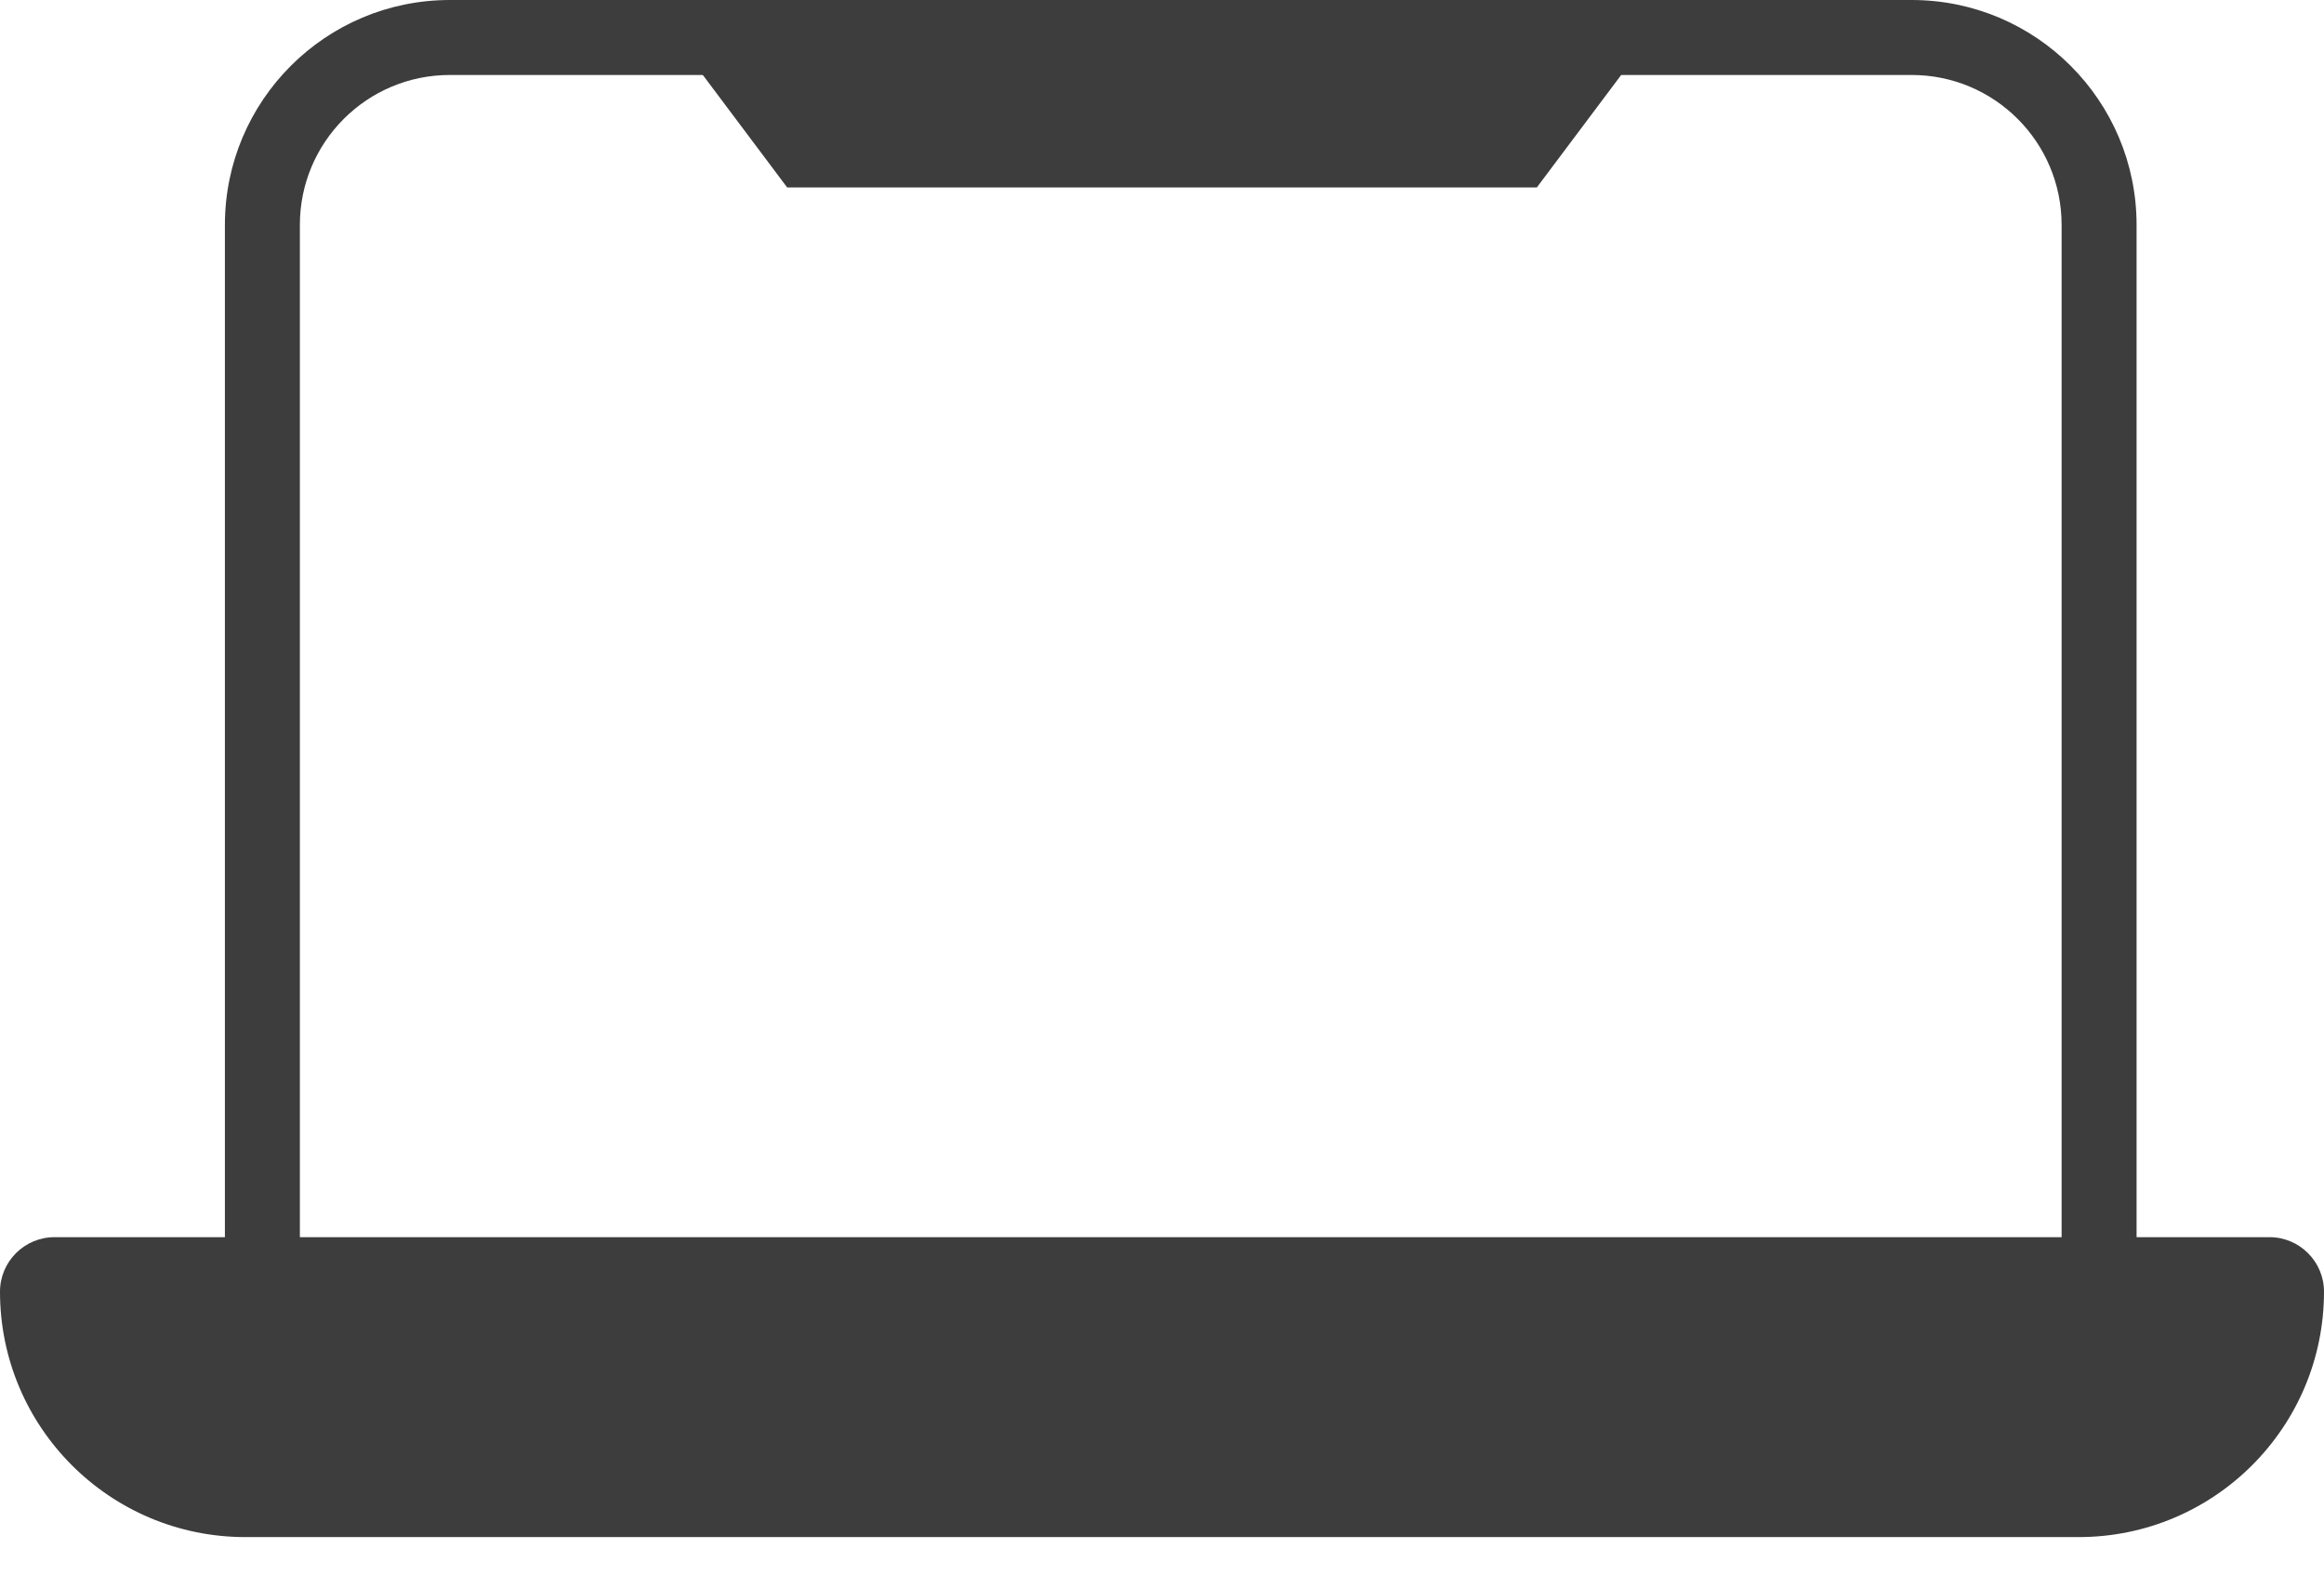
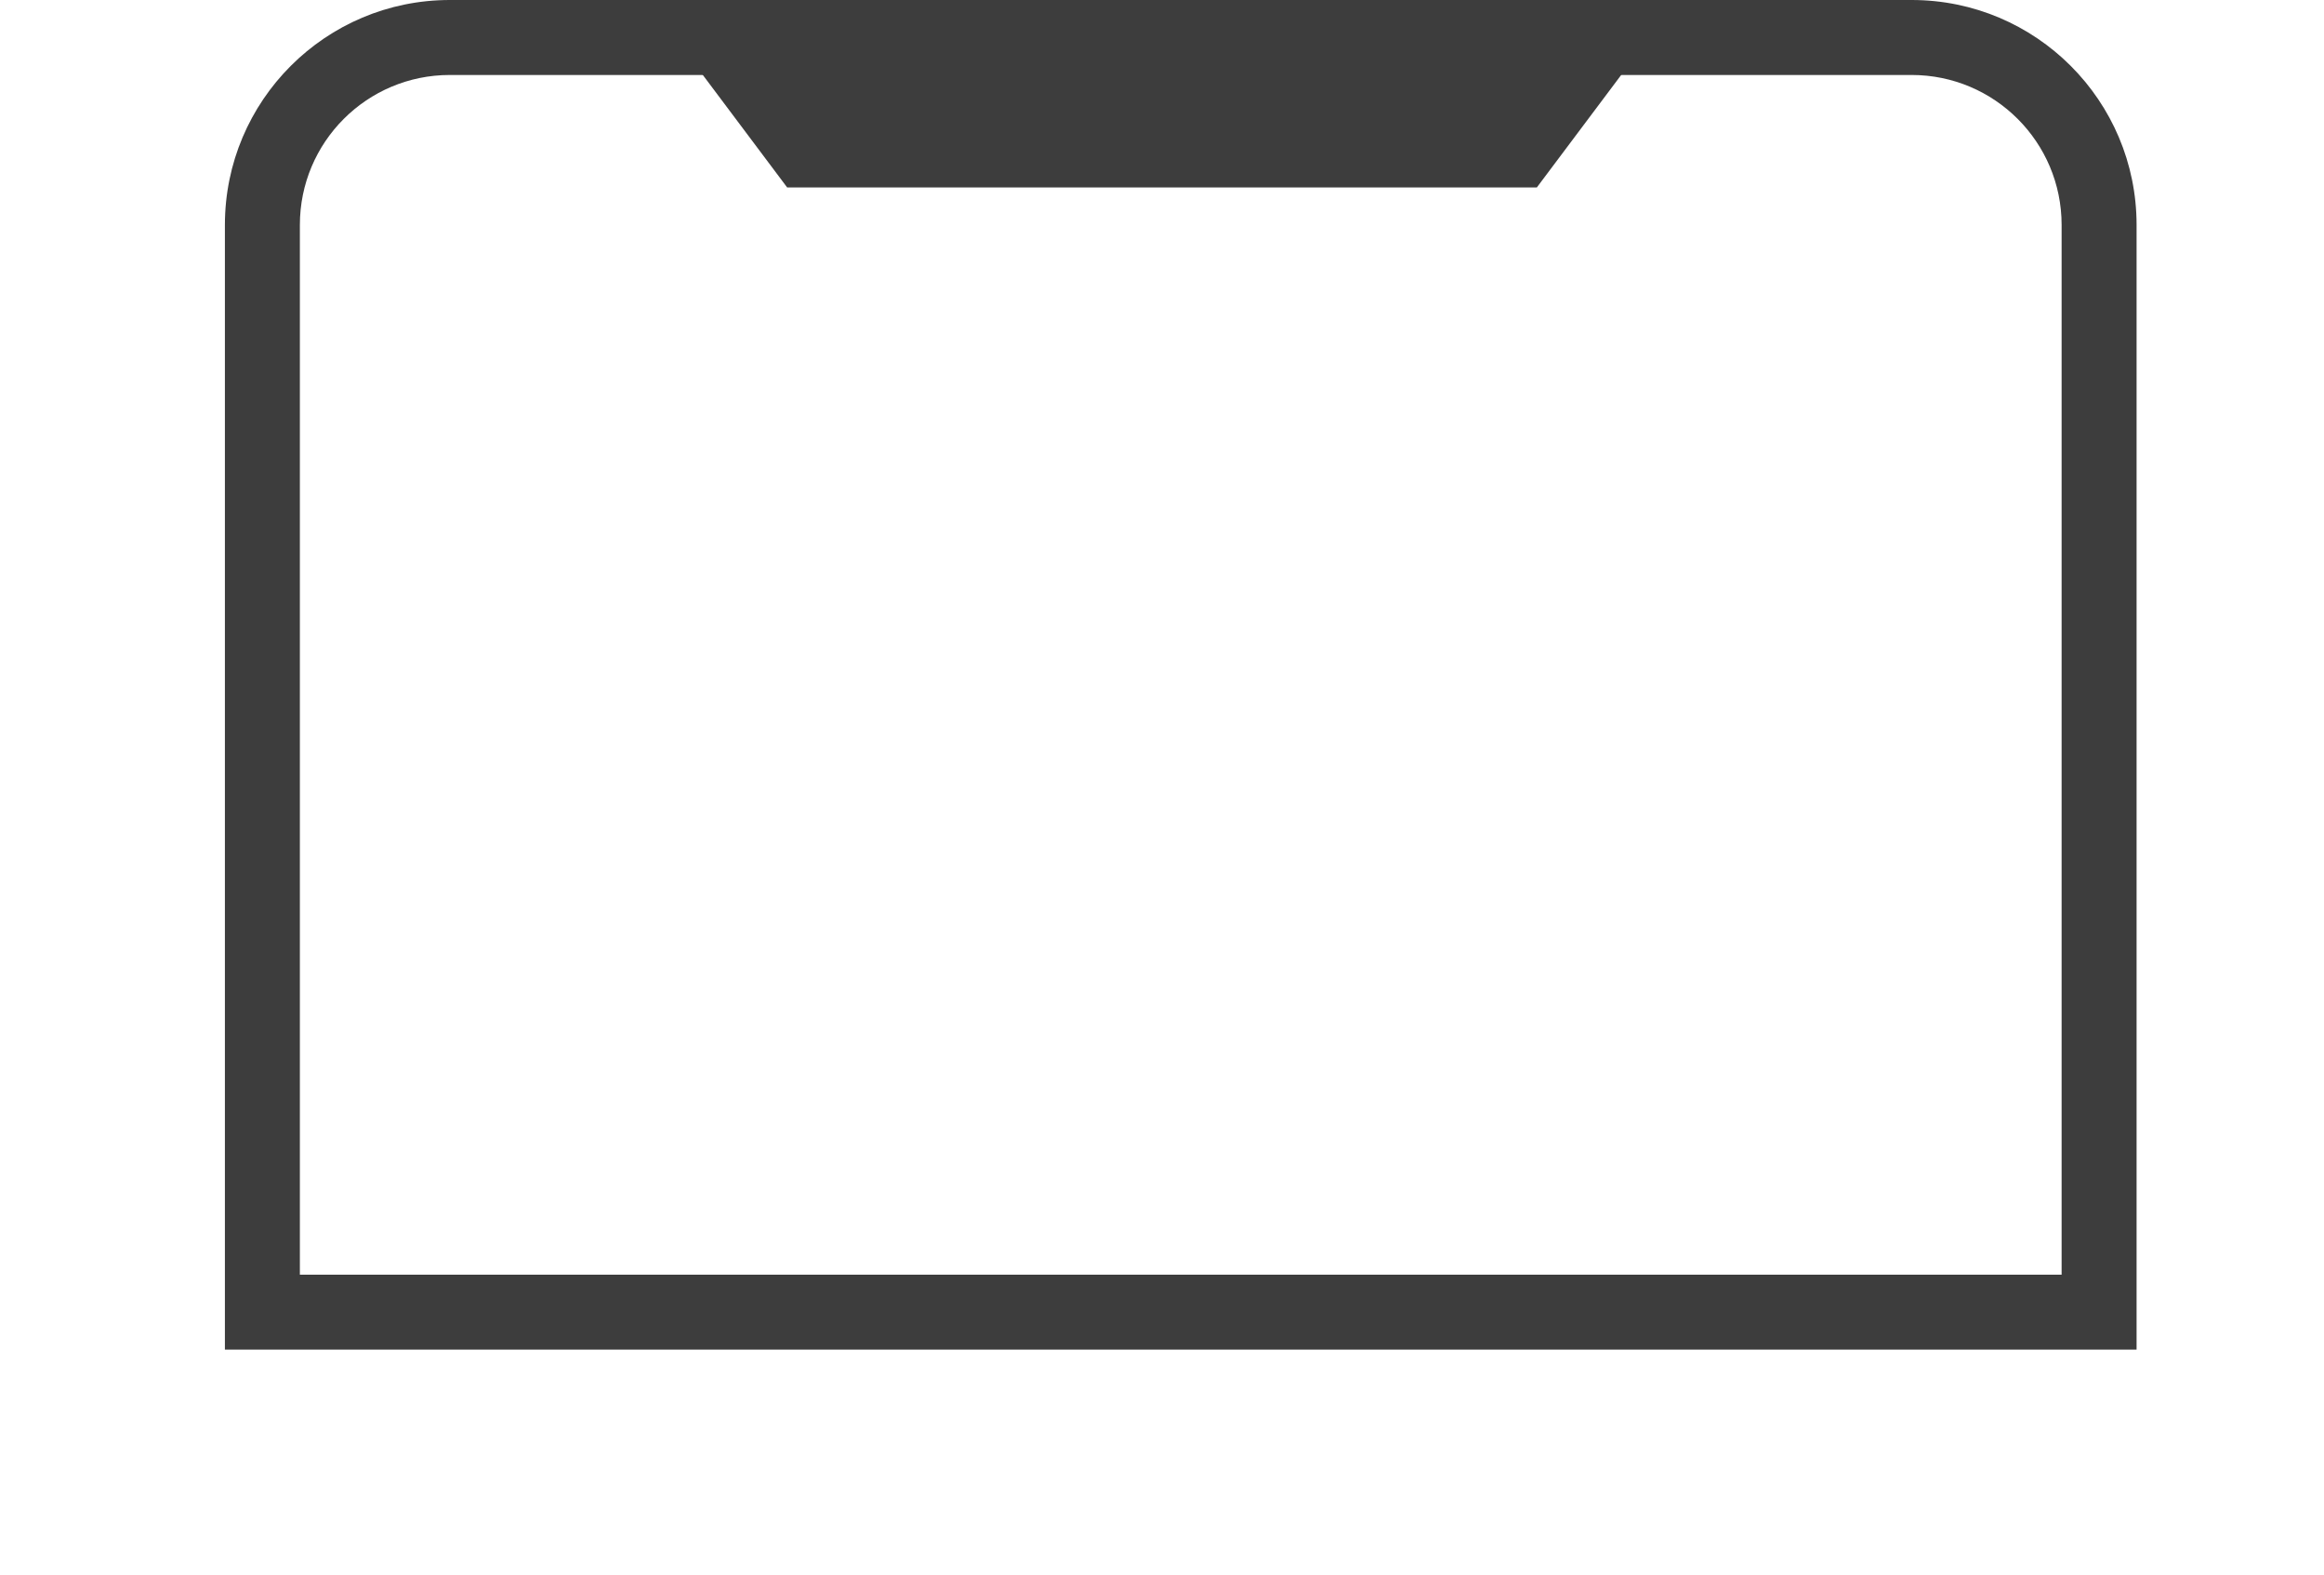
<svg xmlns="http://www.w3.org/2000/svg" width="31" height="21" viewBox="0 0 31 21" fill="none">
  <path d="M9 0.5H22L20.5 2.5H10.5L9 0.5Z" fill="#3D3D3D" />
  <path fill-rule="evenodd" clip-rule="evenodd" d="M25.5 1H6C4.895 1 4 1.895 4 3V17H27.5V3C27.5 1.895 26.604 1 25.5 1ZM6 0C4.343 0 3 1.343 3 3V18H28.5V3C28.5 1.343 27.157 0 25.5 0H6Z" fill="#3D3D3D" />
-   <path d="M0 17.227C0 16.826 0.326 16.5 0.727 16.5H30.273C30.674 16.5 31 16.826 31 17.227C31 19.035 29.535 20.5 27.727 20.5H3.273C1.465 20.5 0 19.035 0 17.227Z" fill="#3D3D3D" />
</svg>